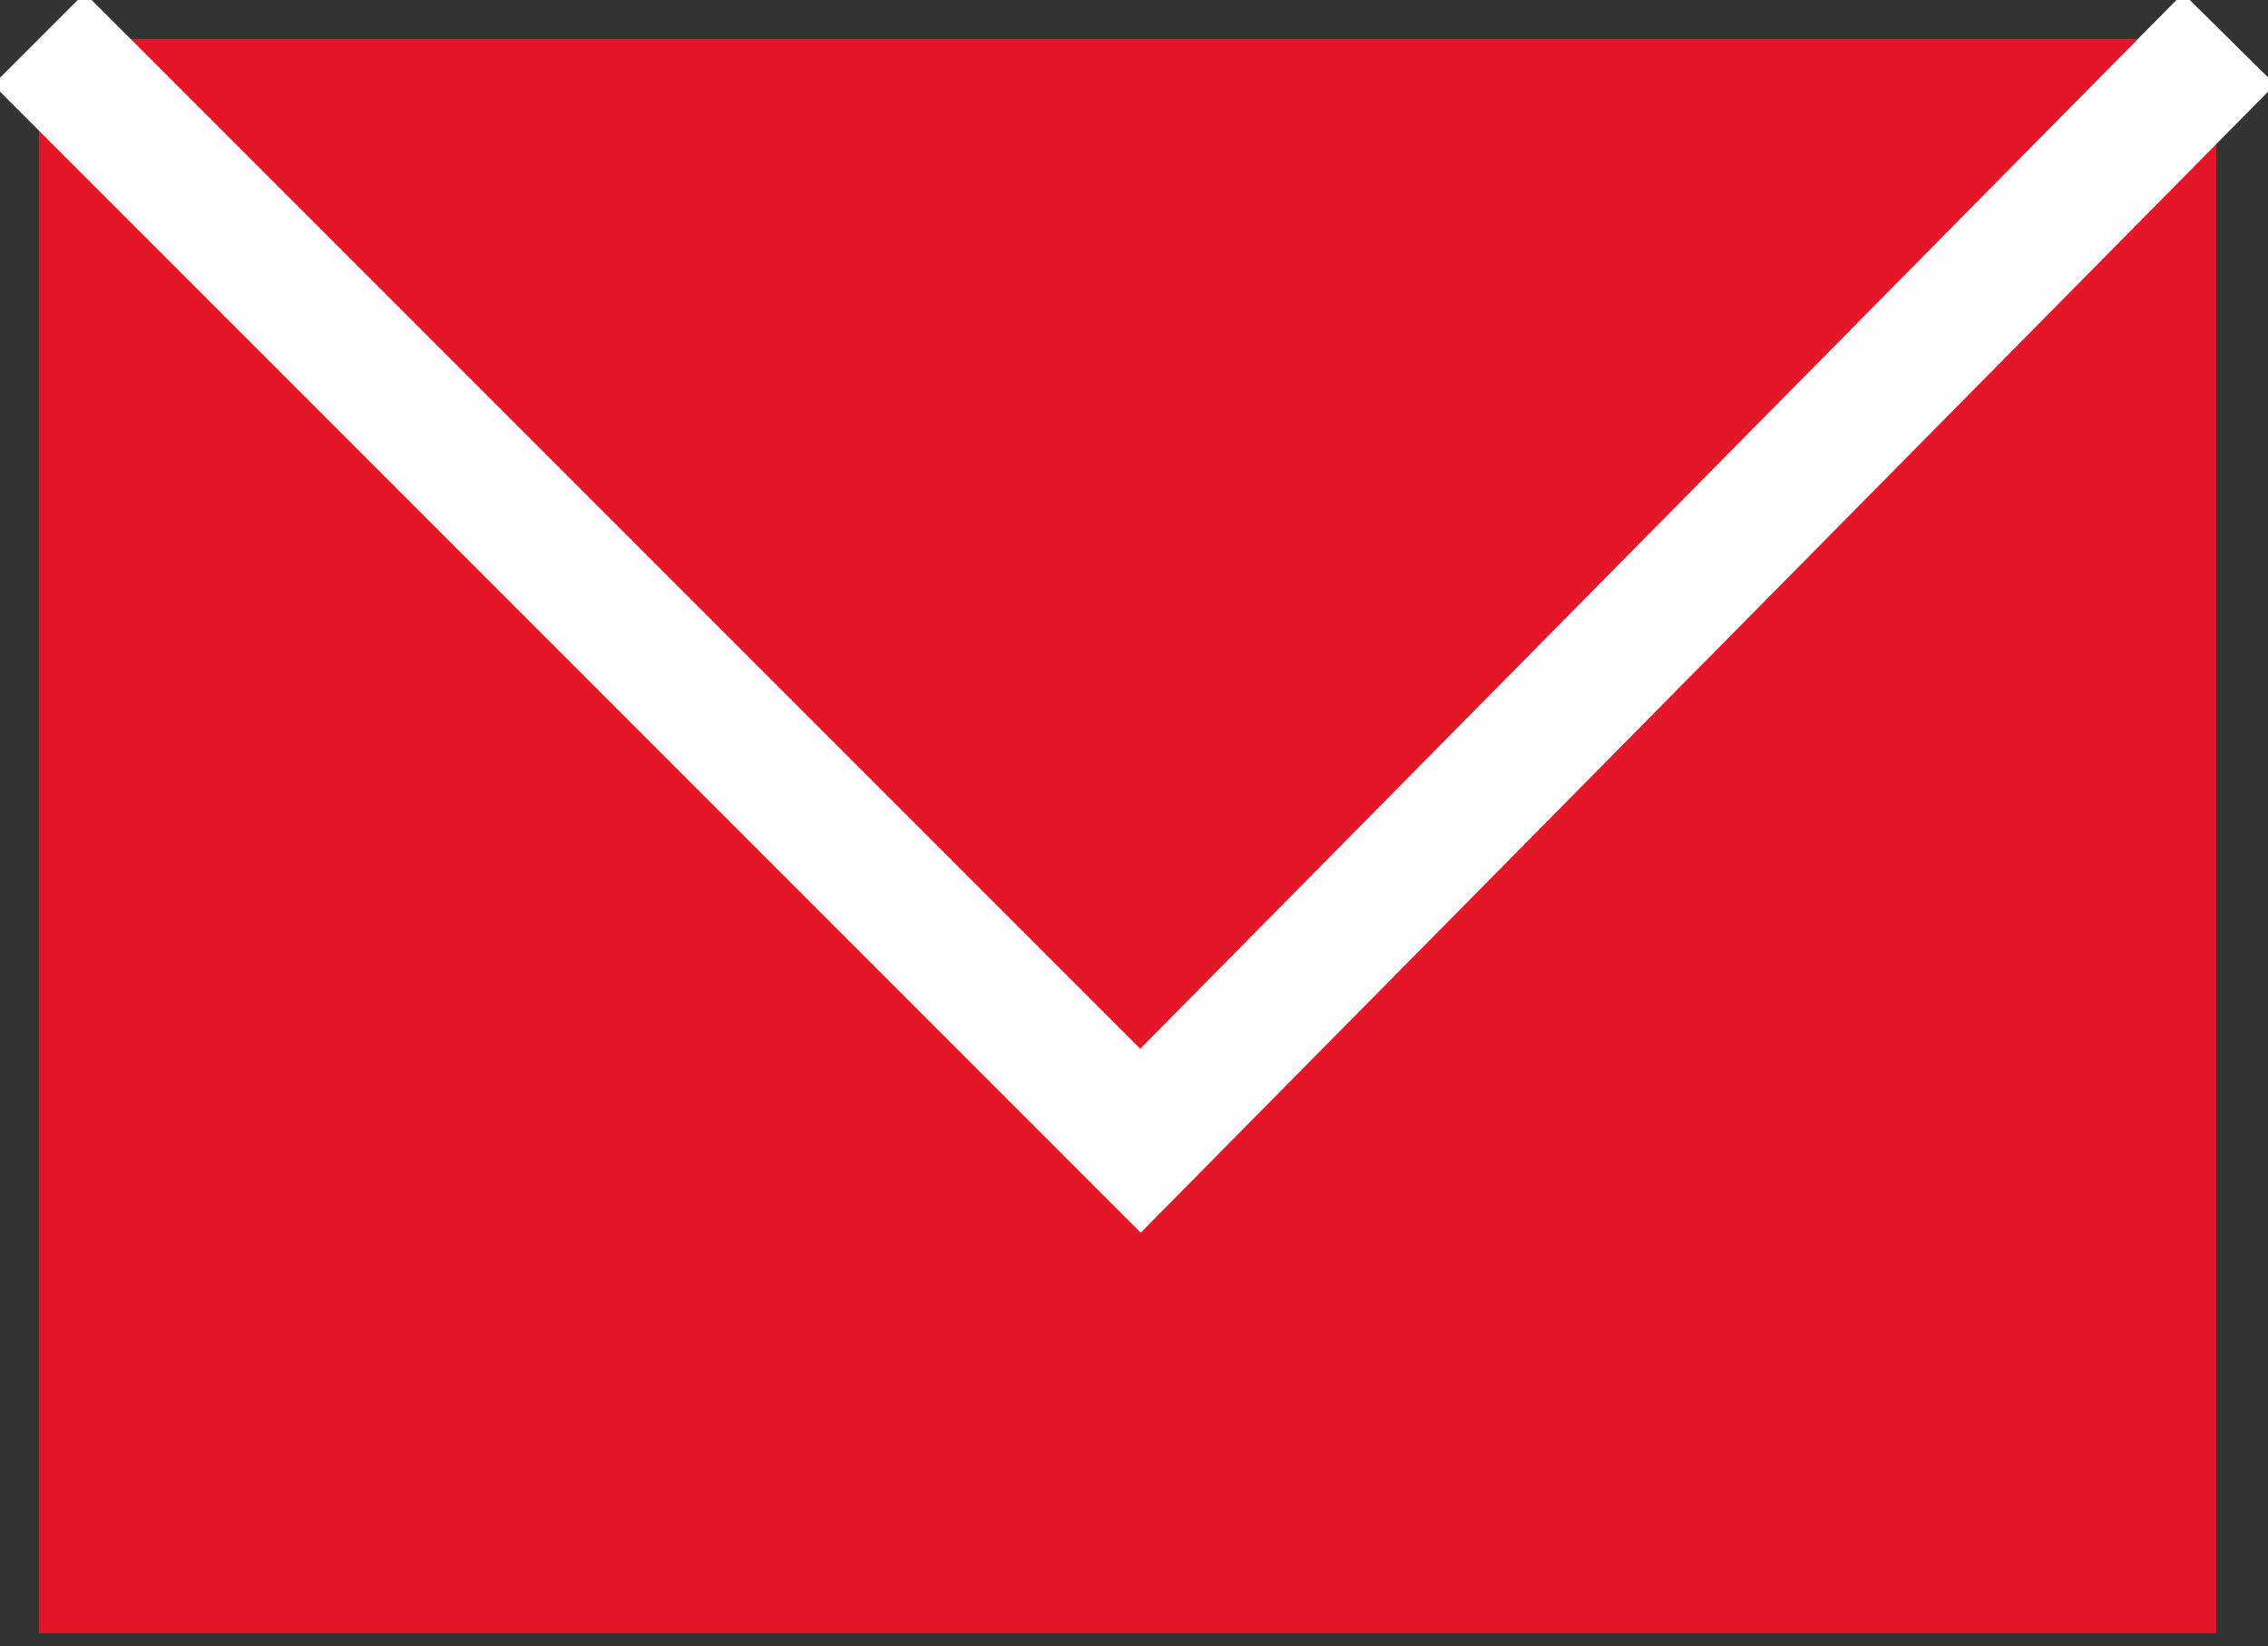
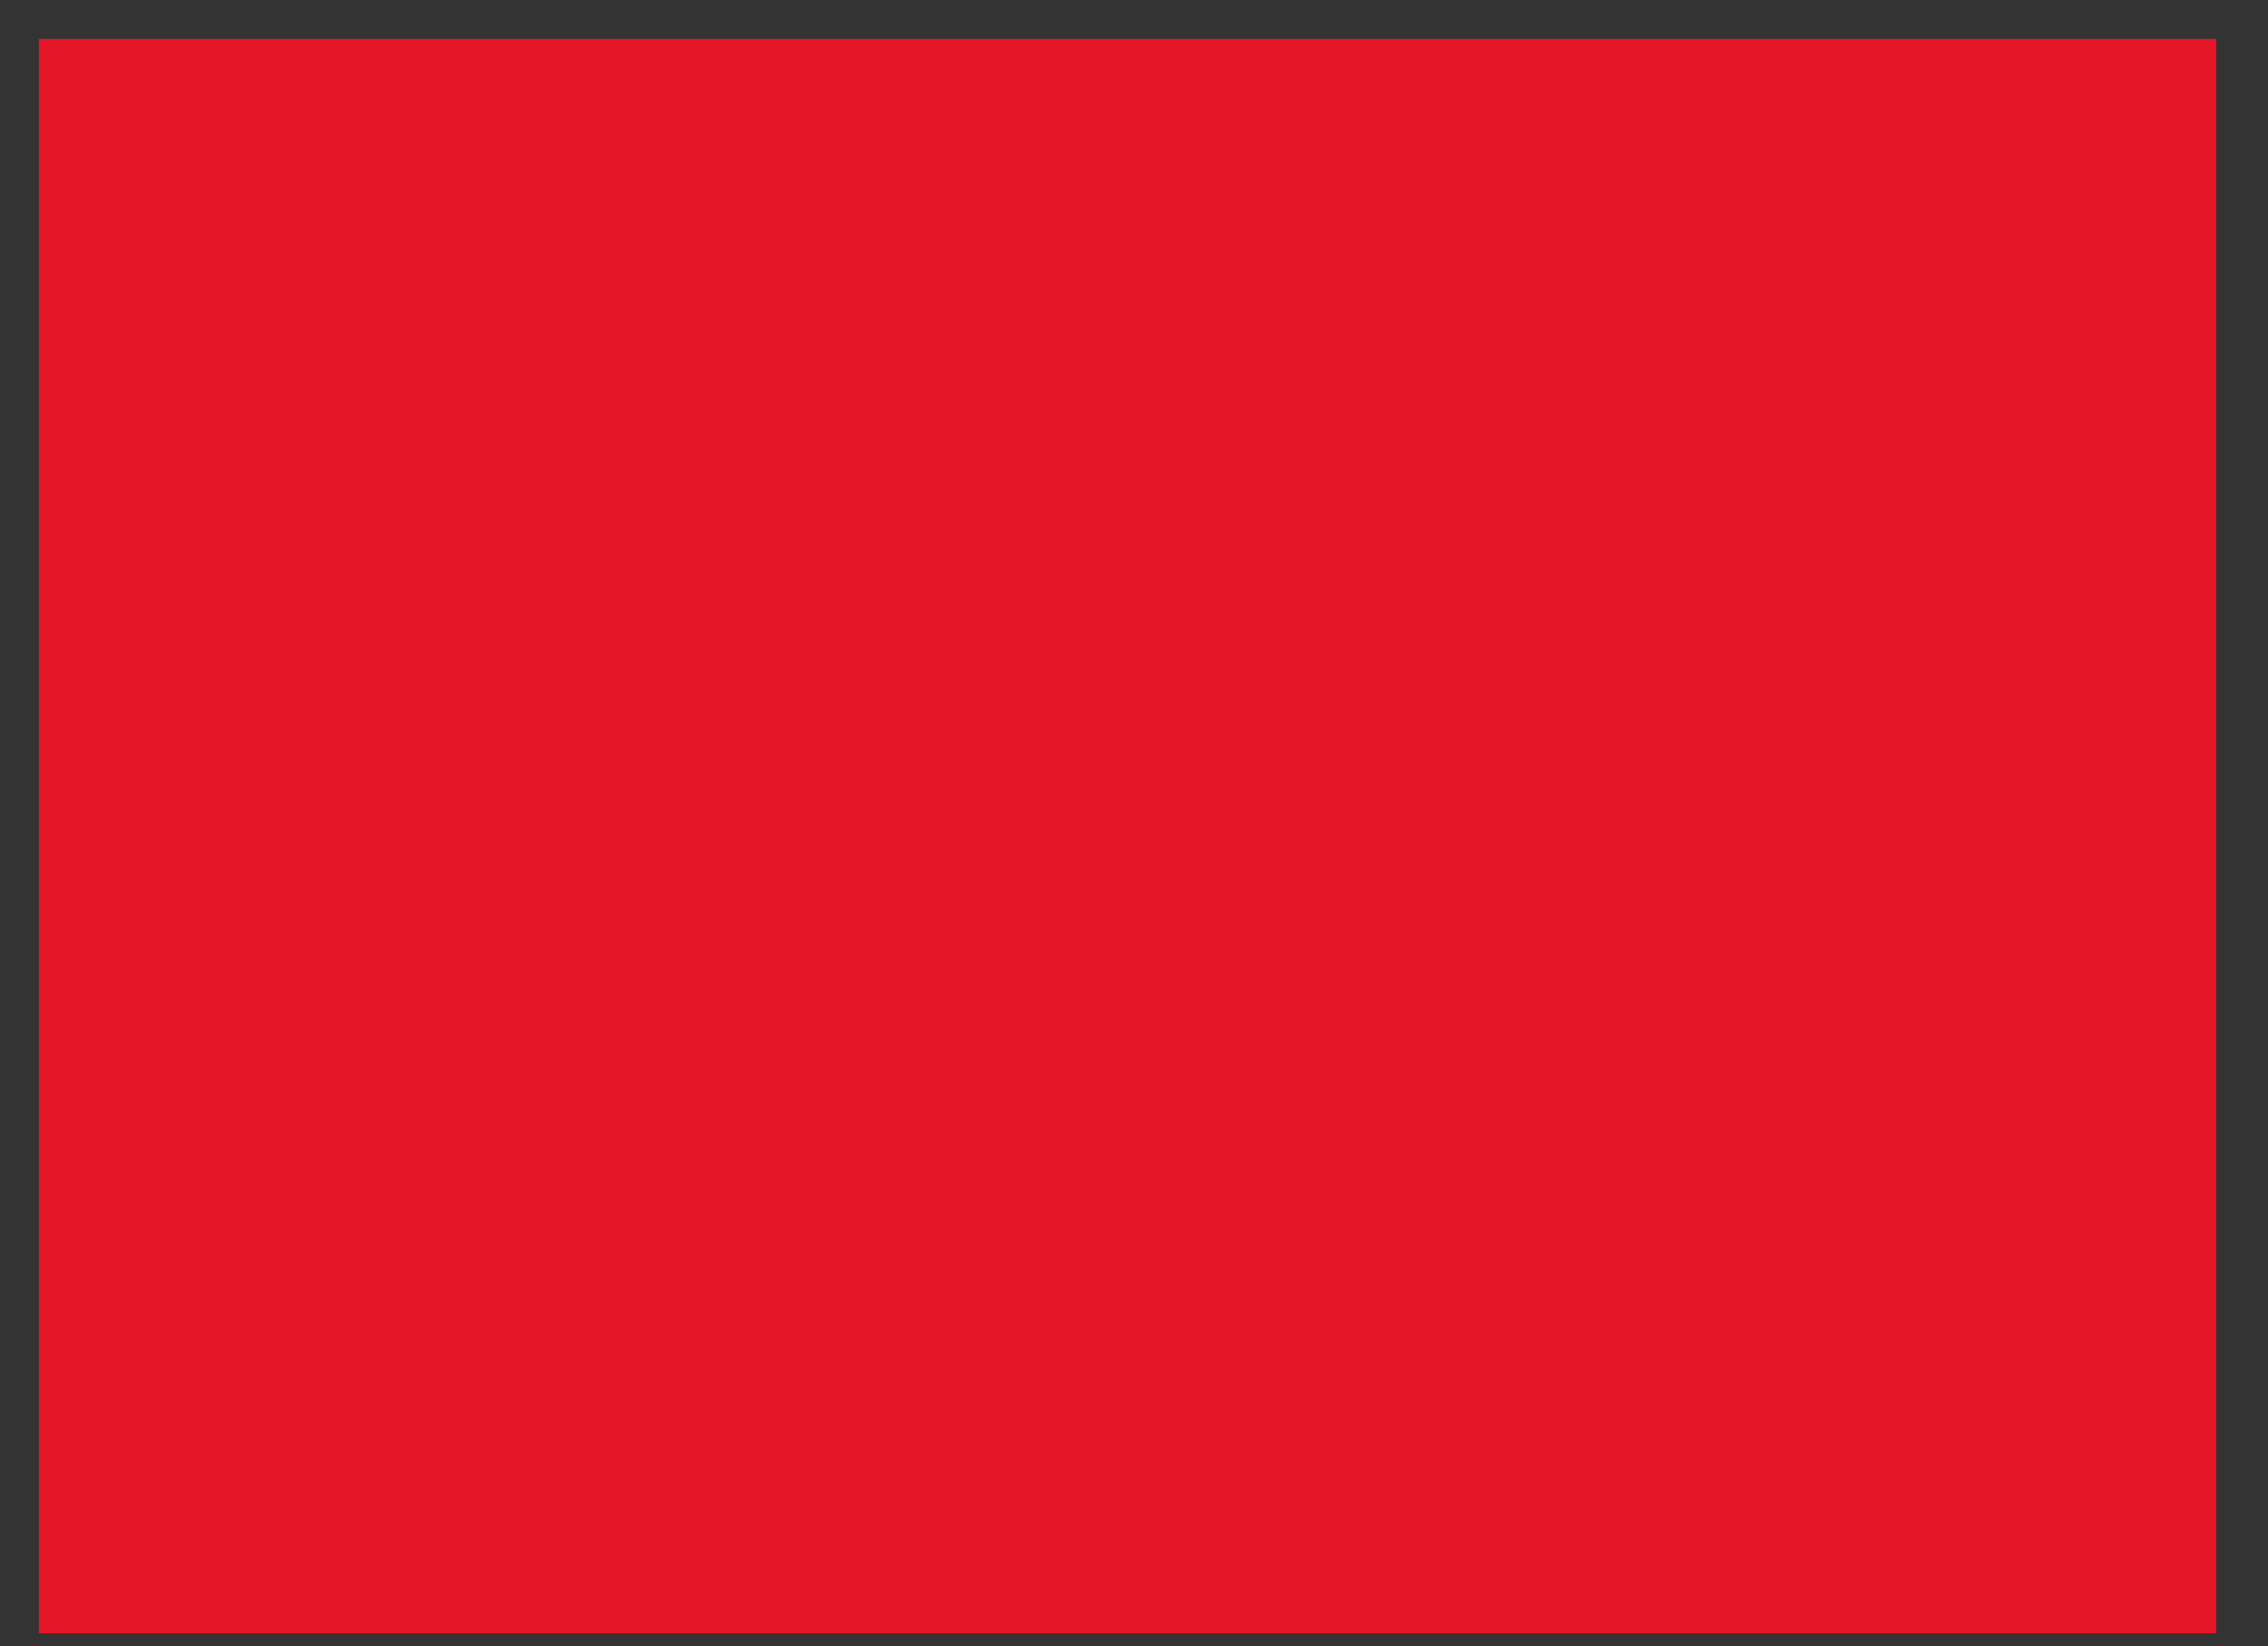
<svg xmlns="http://www.w3.org/2000/svg" version="1.1" id="レイヤー_1" x="0px" y="0px" viewBox="0 0 17.5 12.7" style="enable-background:new 0 0 17.5 12.7;" xml:space="preserve">
  <rect x="0" y="0" width="17.5" height="12.7" fill="#333333" stroke="none" />
  <style type="text/css">
	.st0{fill:#E41627;}
	.st1{fill:none;stroke:#FFFFFF;stroke-miterlimit:10;}
</style>
  <title>アセット 2</title>
  <rect x="0.3" y="0.3" class="st0" width="16.8" height="12.3" />
-   <polyline class="st1" points="0.3,0.3 8.8,8.8 17.2,0.3 " />
</svg>